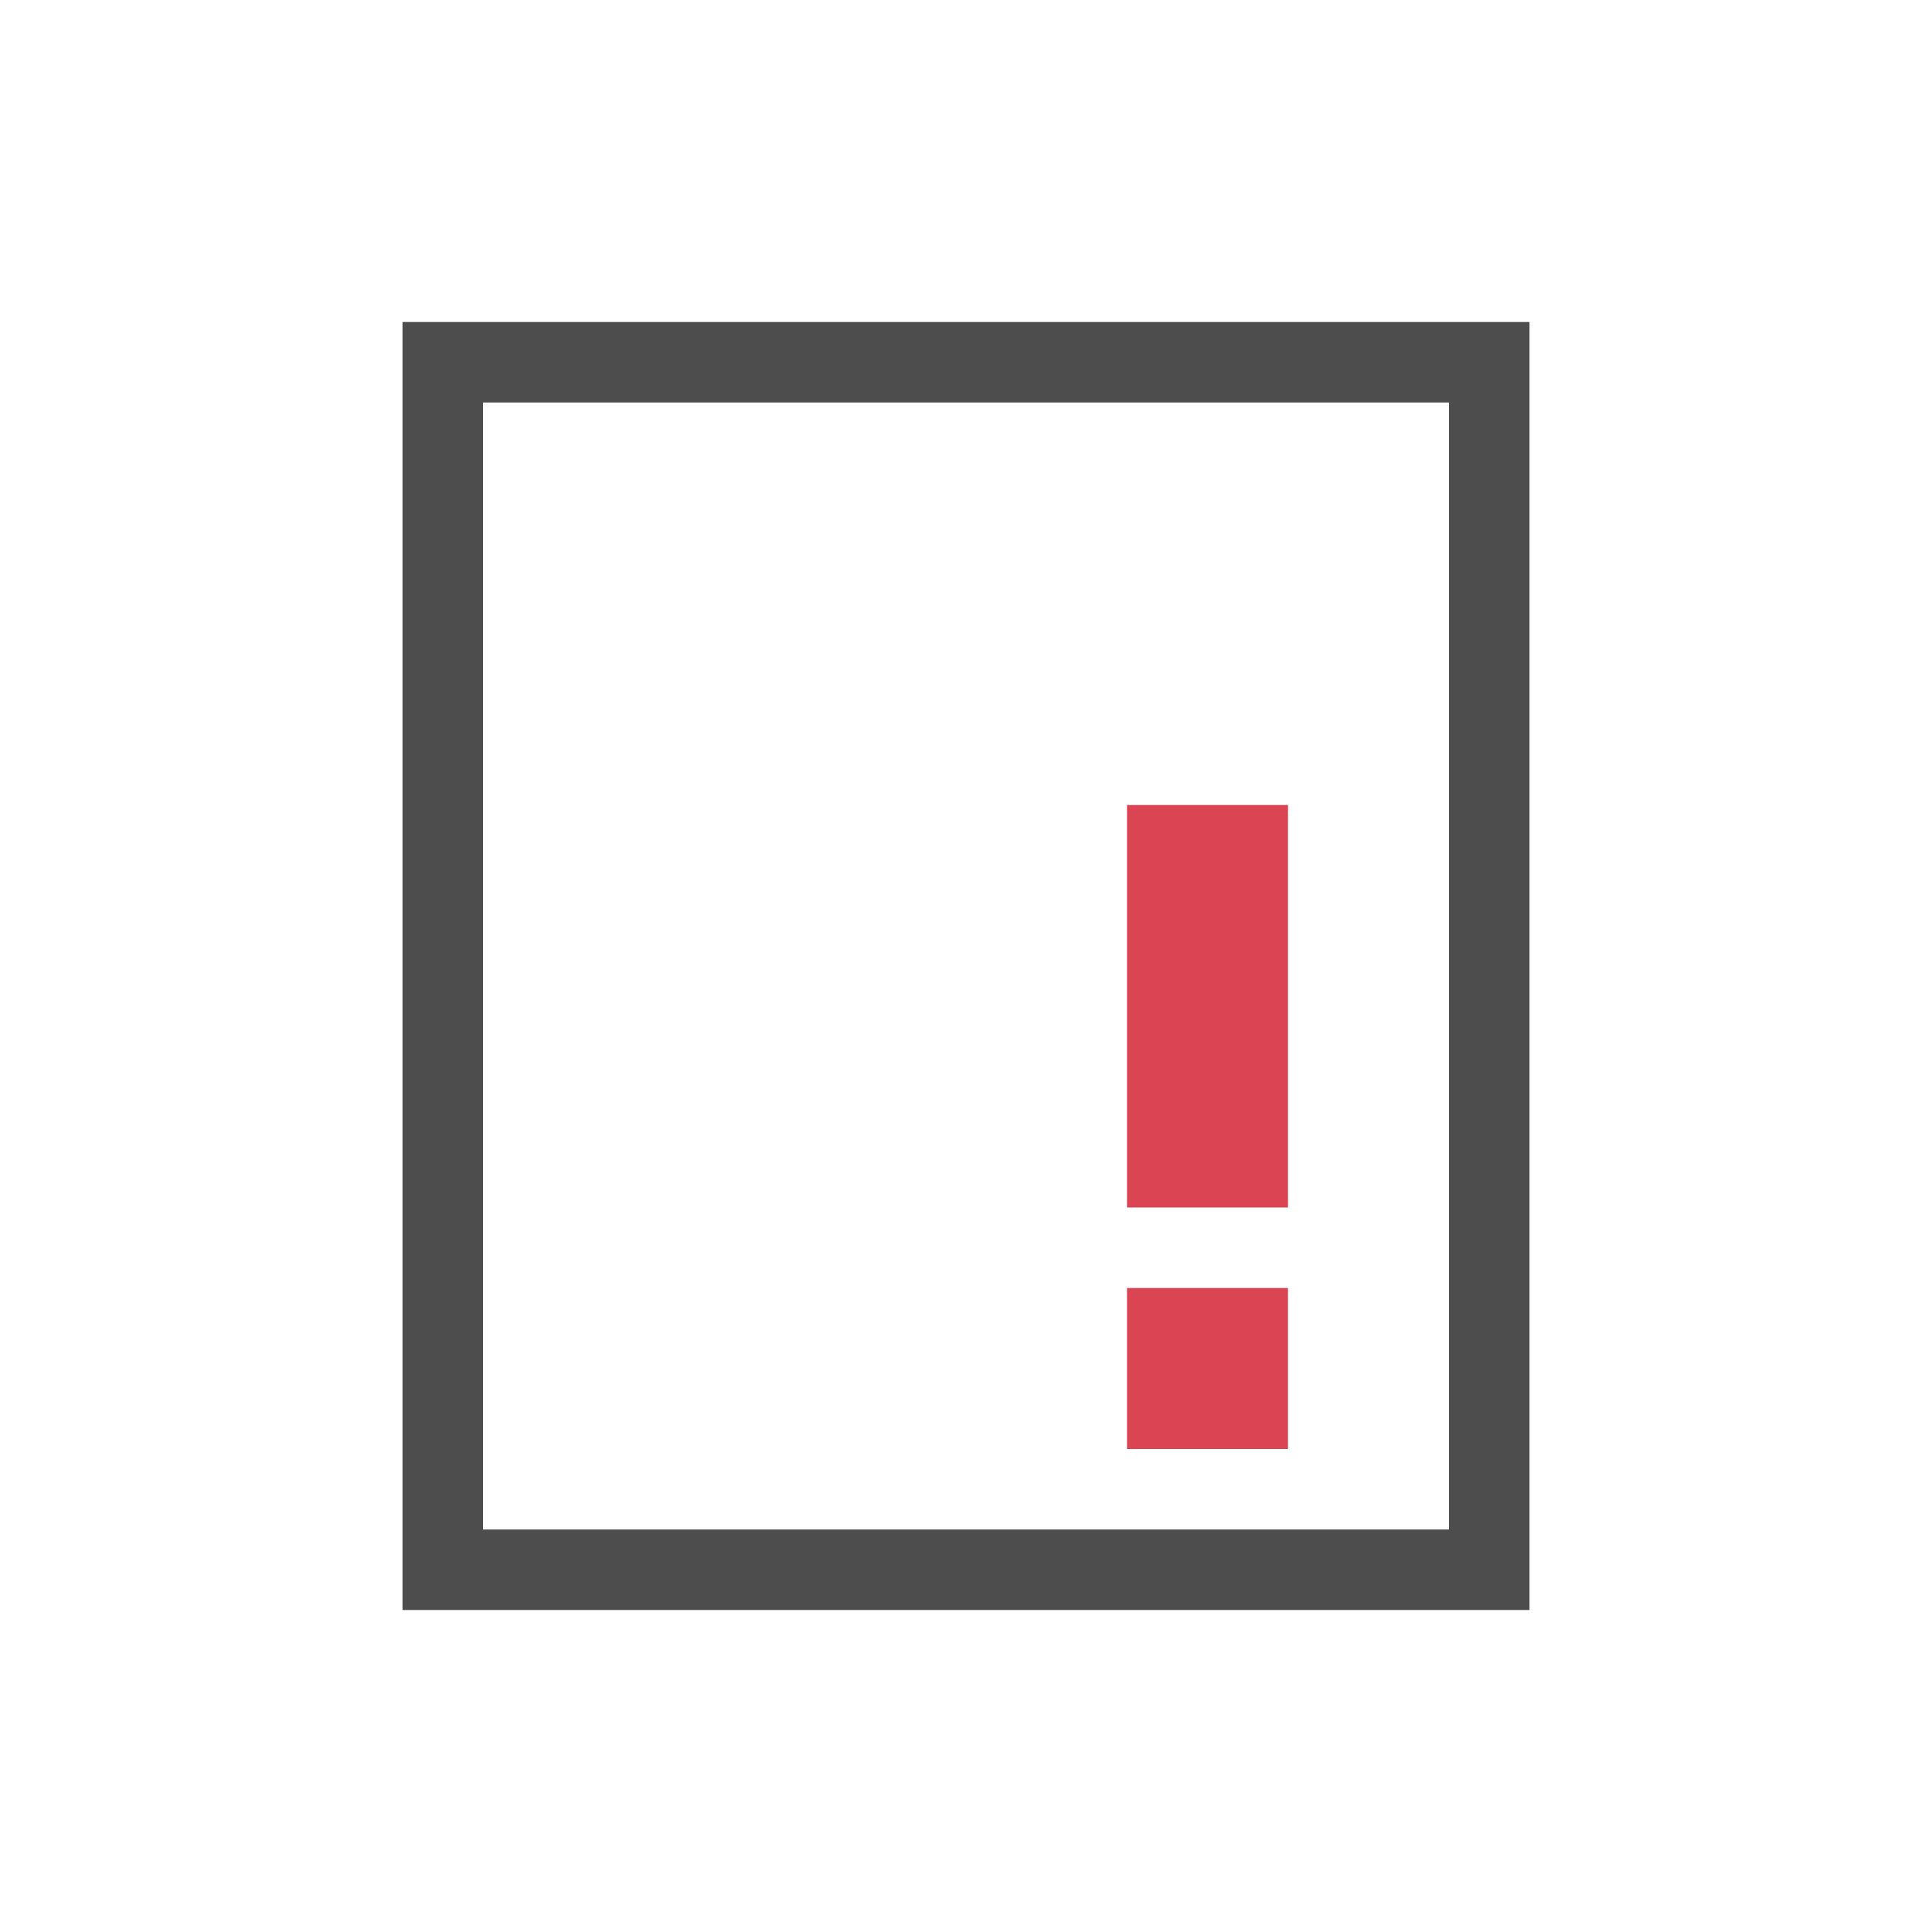
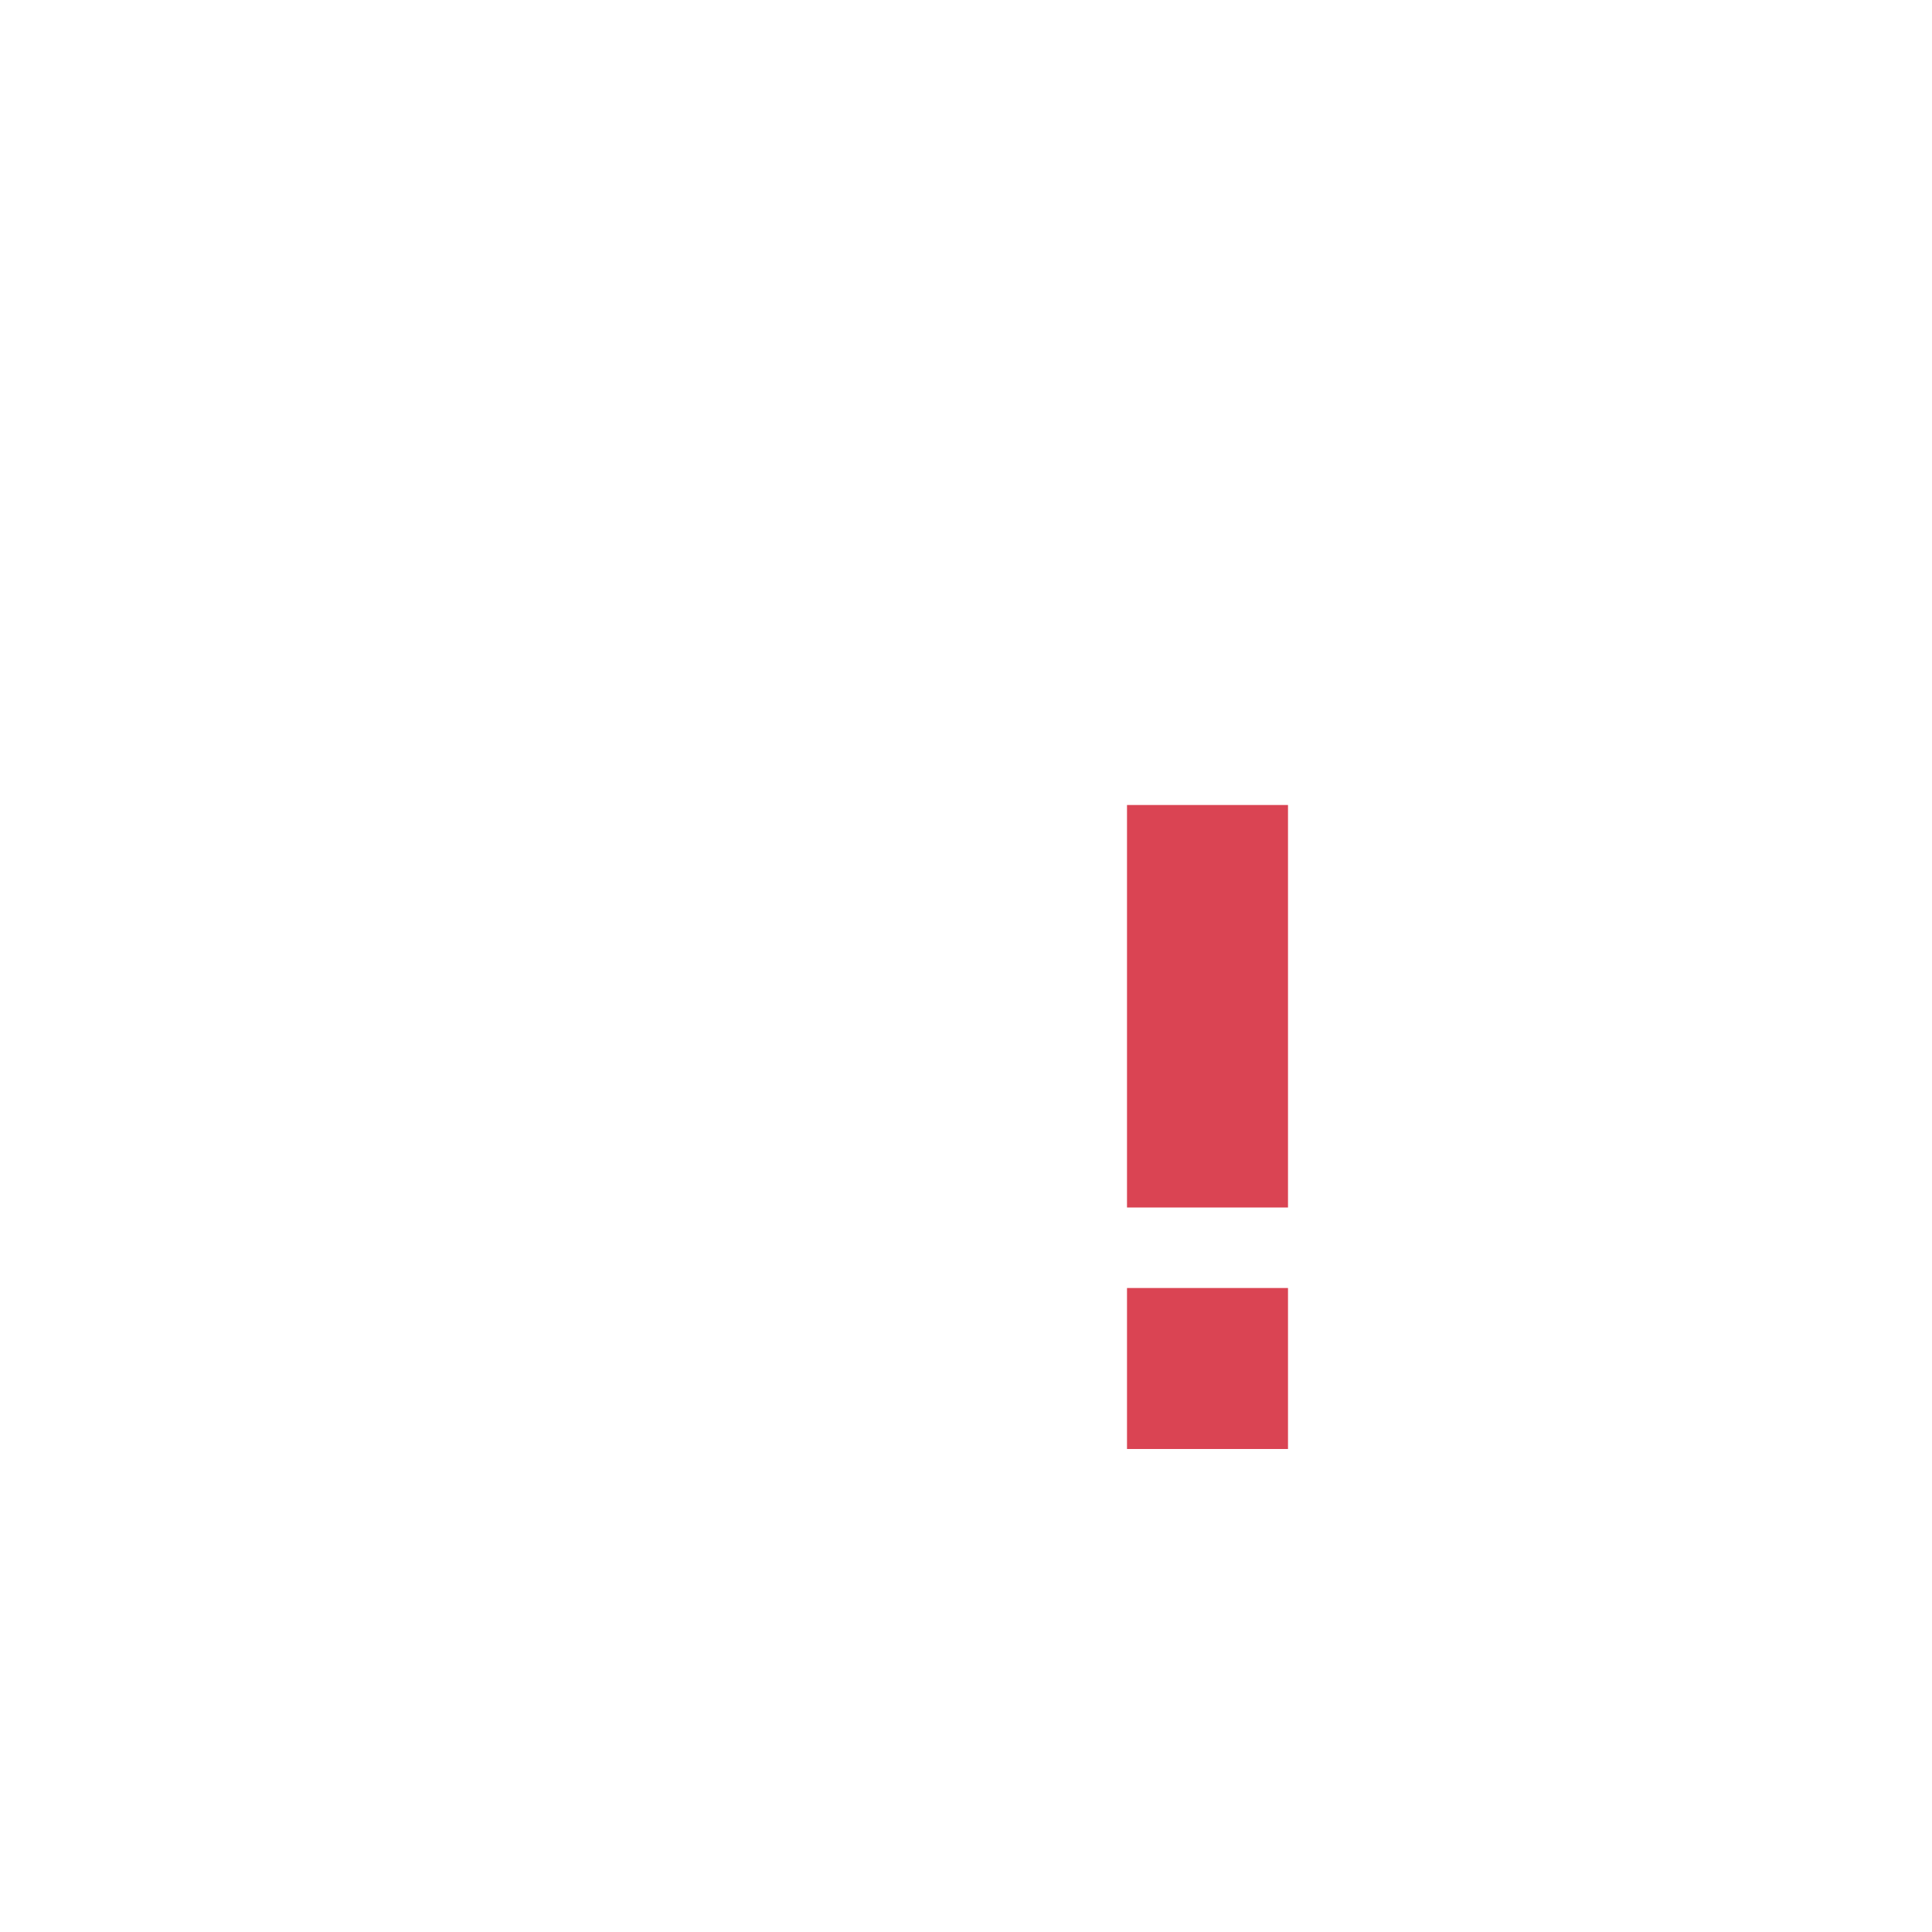
<svg xmlns="http://www.w3.org/2000/svg" viewBox="0 0 24 24">
-   <path style="fill:#4d4d4d" d="m 5,4 v 16 h 1 7 6 V 19 14 4 H 18 6 Z m 1,1 h 12 v 9 5 H 13 6 Z" />
  <path style="fill:#da4453" d="m 14,10 v 5 h 2 v -5 z m 0,6 v 2 h 2 v -2 z" />
</svg>